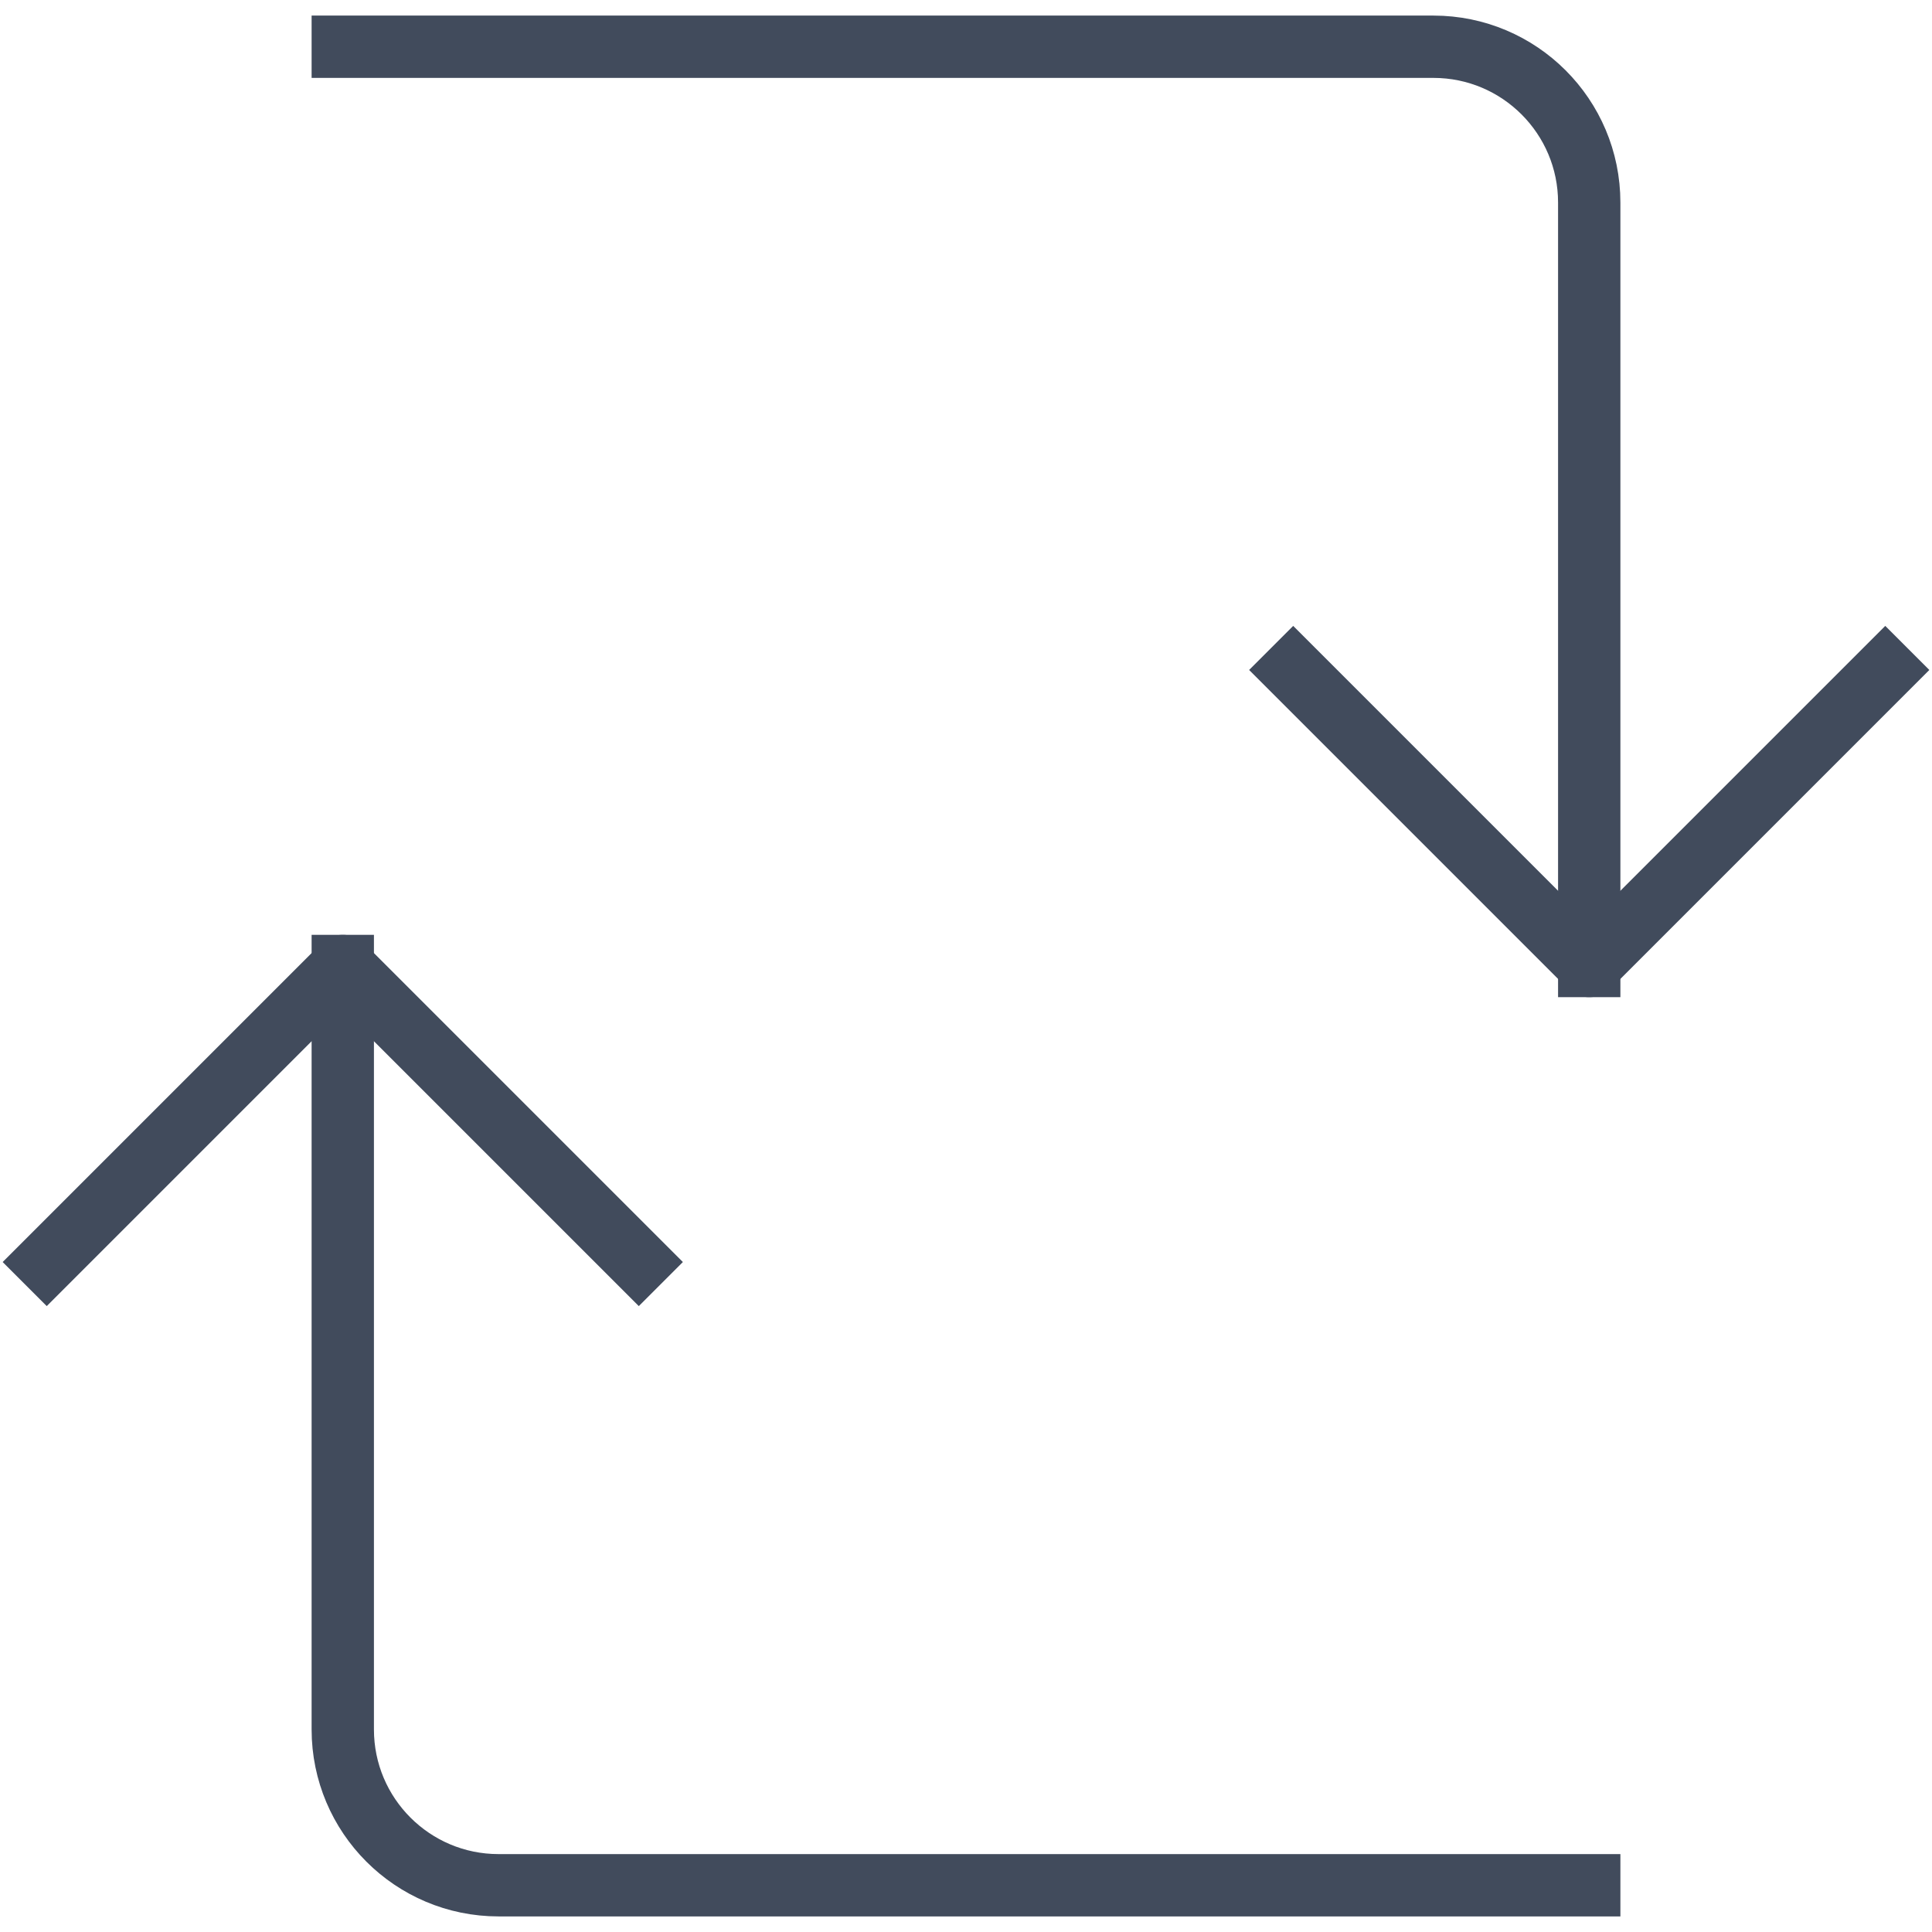
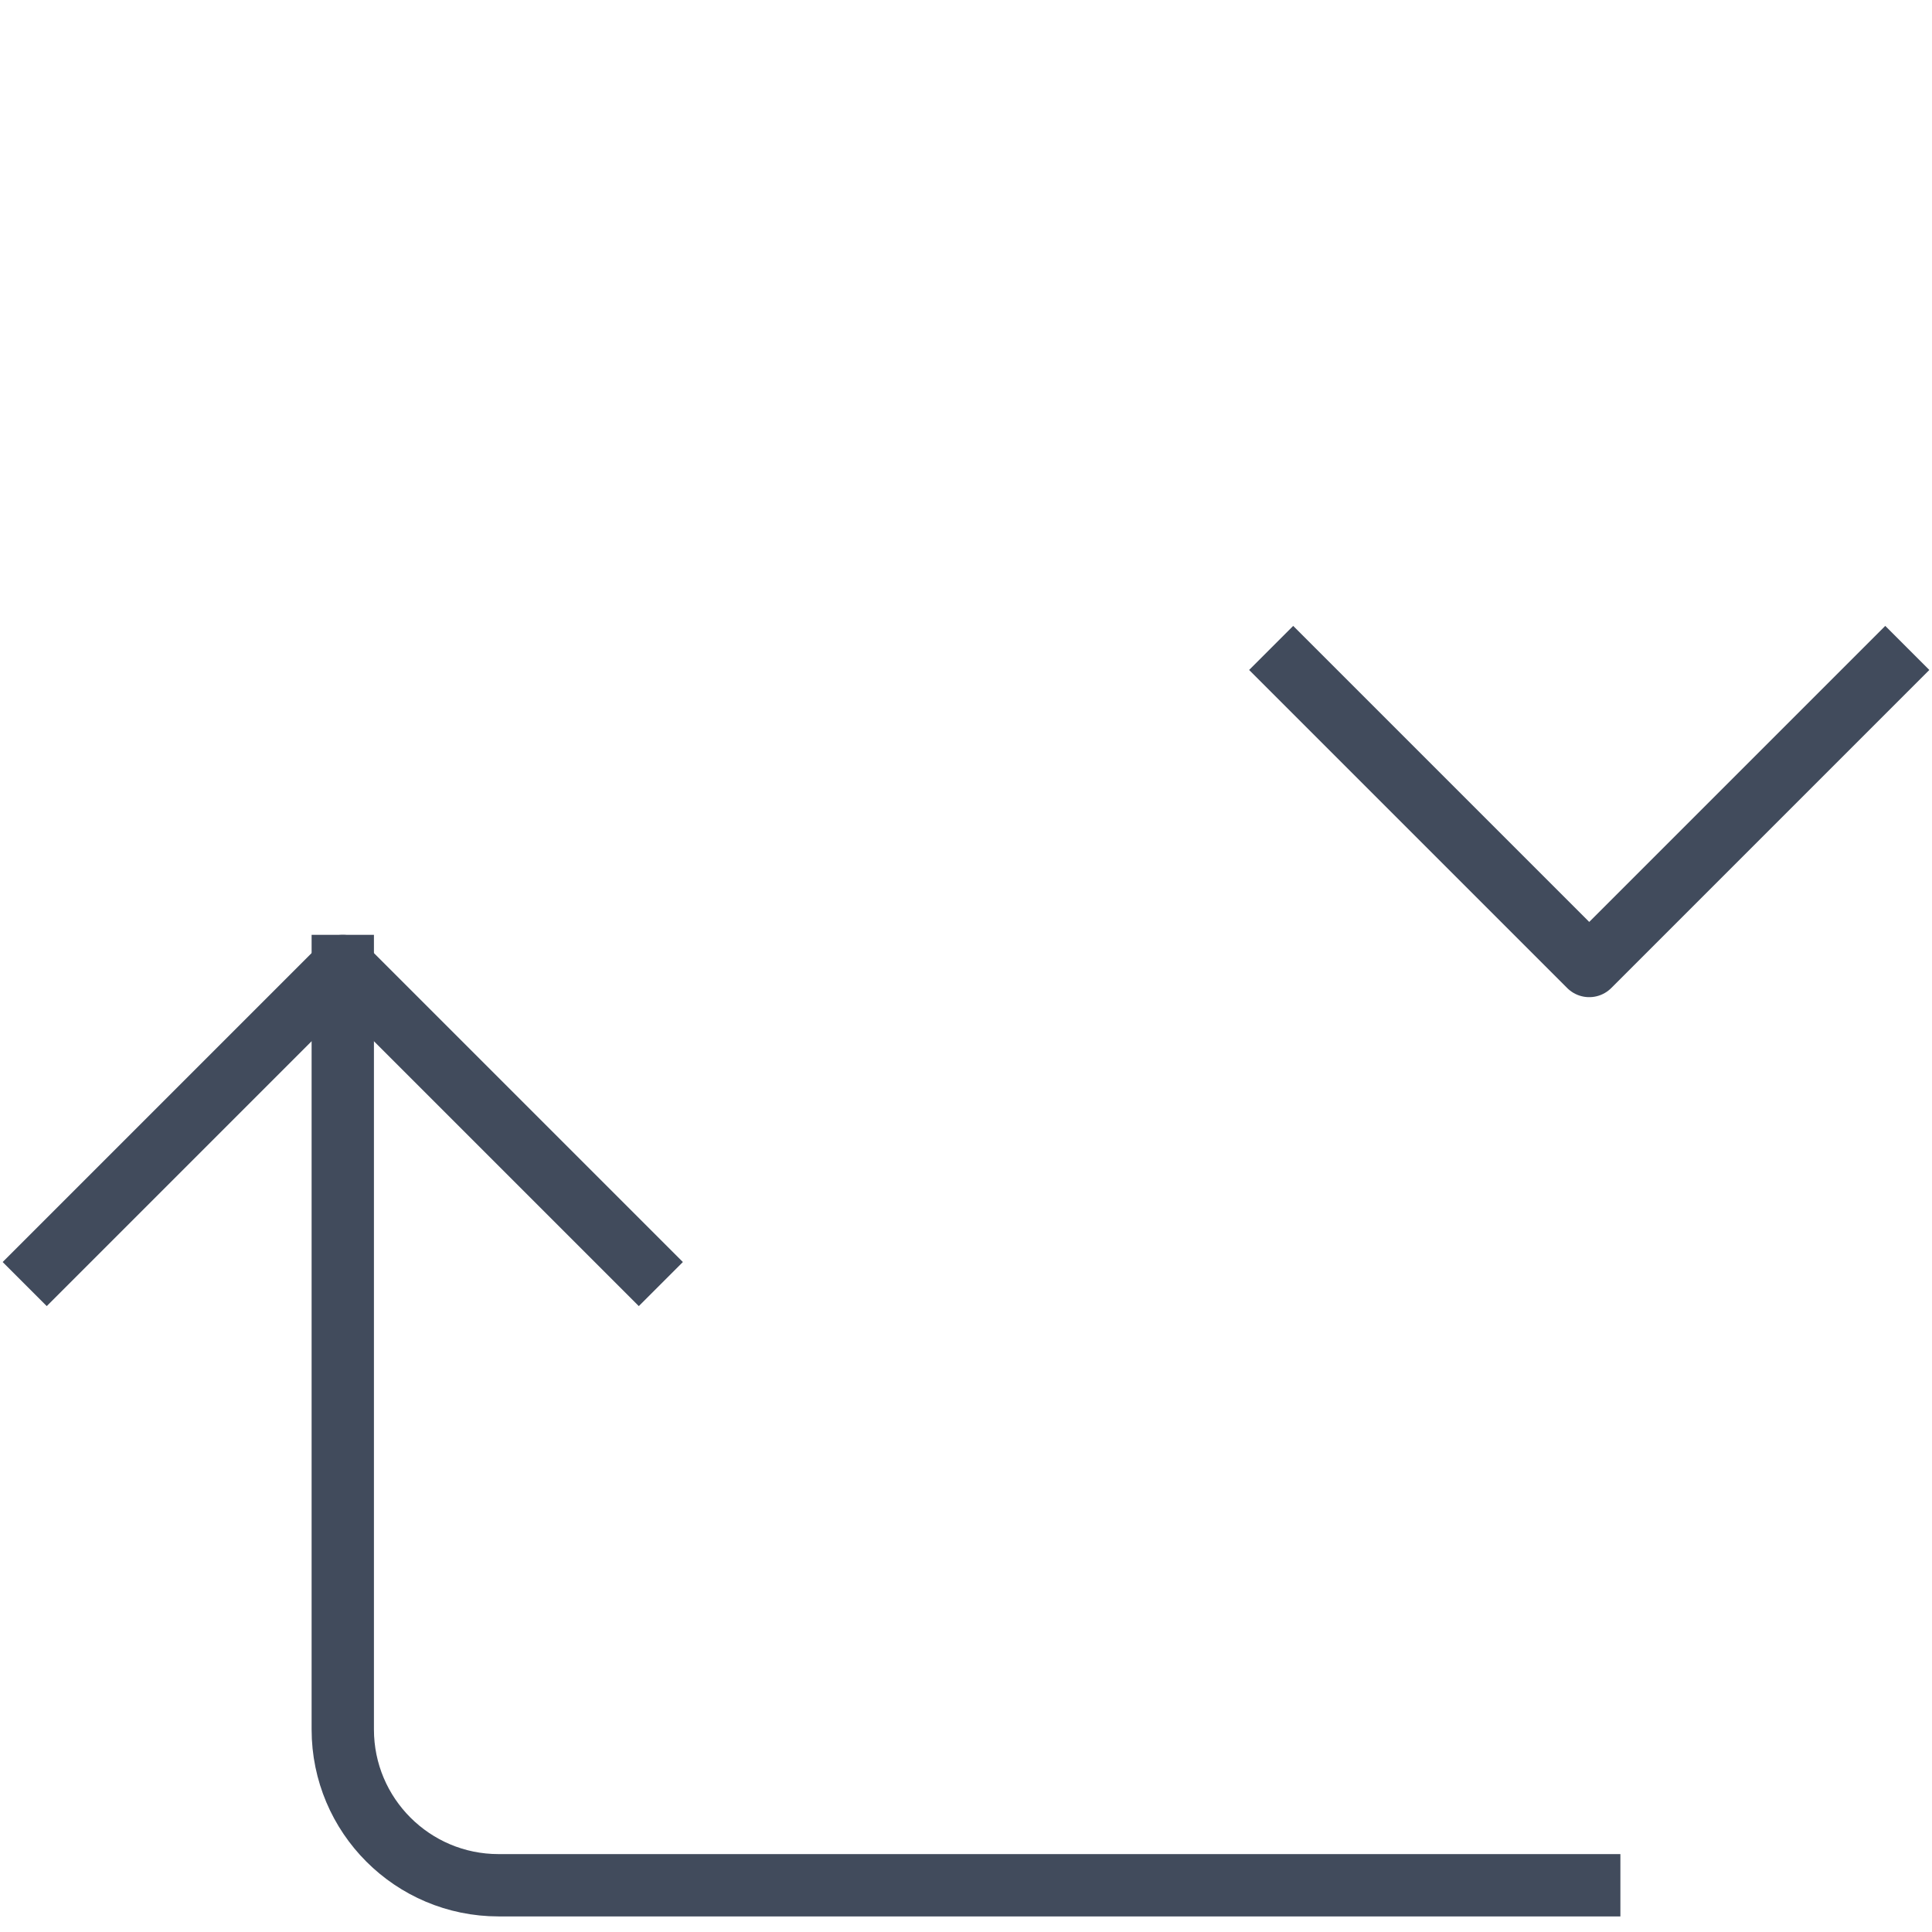
<svg xmlns="http://www.w3.org/2000/svg" width="62" height="62" viewBox="0 0 62 62" fill="none">
-   <path d="M11 1.5H46C48.761 1.5 51 3.739 51 6.5V31" stroke="#414B5C" stroke-width="2" stroke-miterlimit="10" stroke-linecap="square" stroke-linejoin="round" />
  <path d="M60.5 21.5L51 31L41.5 21.5" stroke="#414B5C" stroke-width="2" stroke-miterlimit="10" stroke-linecap="square" stroke-linejoin="round" />
  <path d="M51 60.5H16C13.239 60.5 11 58.261 11 55.5V31" stroke="#414B5C" stroke-width="2" stroke-miterlimit="10" stroke-linecap="square" stroke-linejoin="round" />
  <path d="M1.5 40.5L11 31L20.5 40.5" stroke="#414B5C" stroke-width="2" stroke-miterlimit="10" stroke-linecap="square" stroke-linejoin="round" />
</svg>